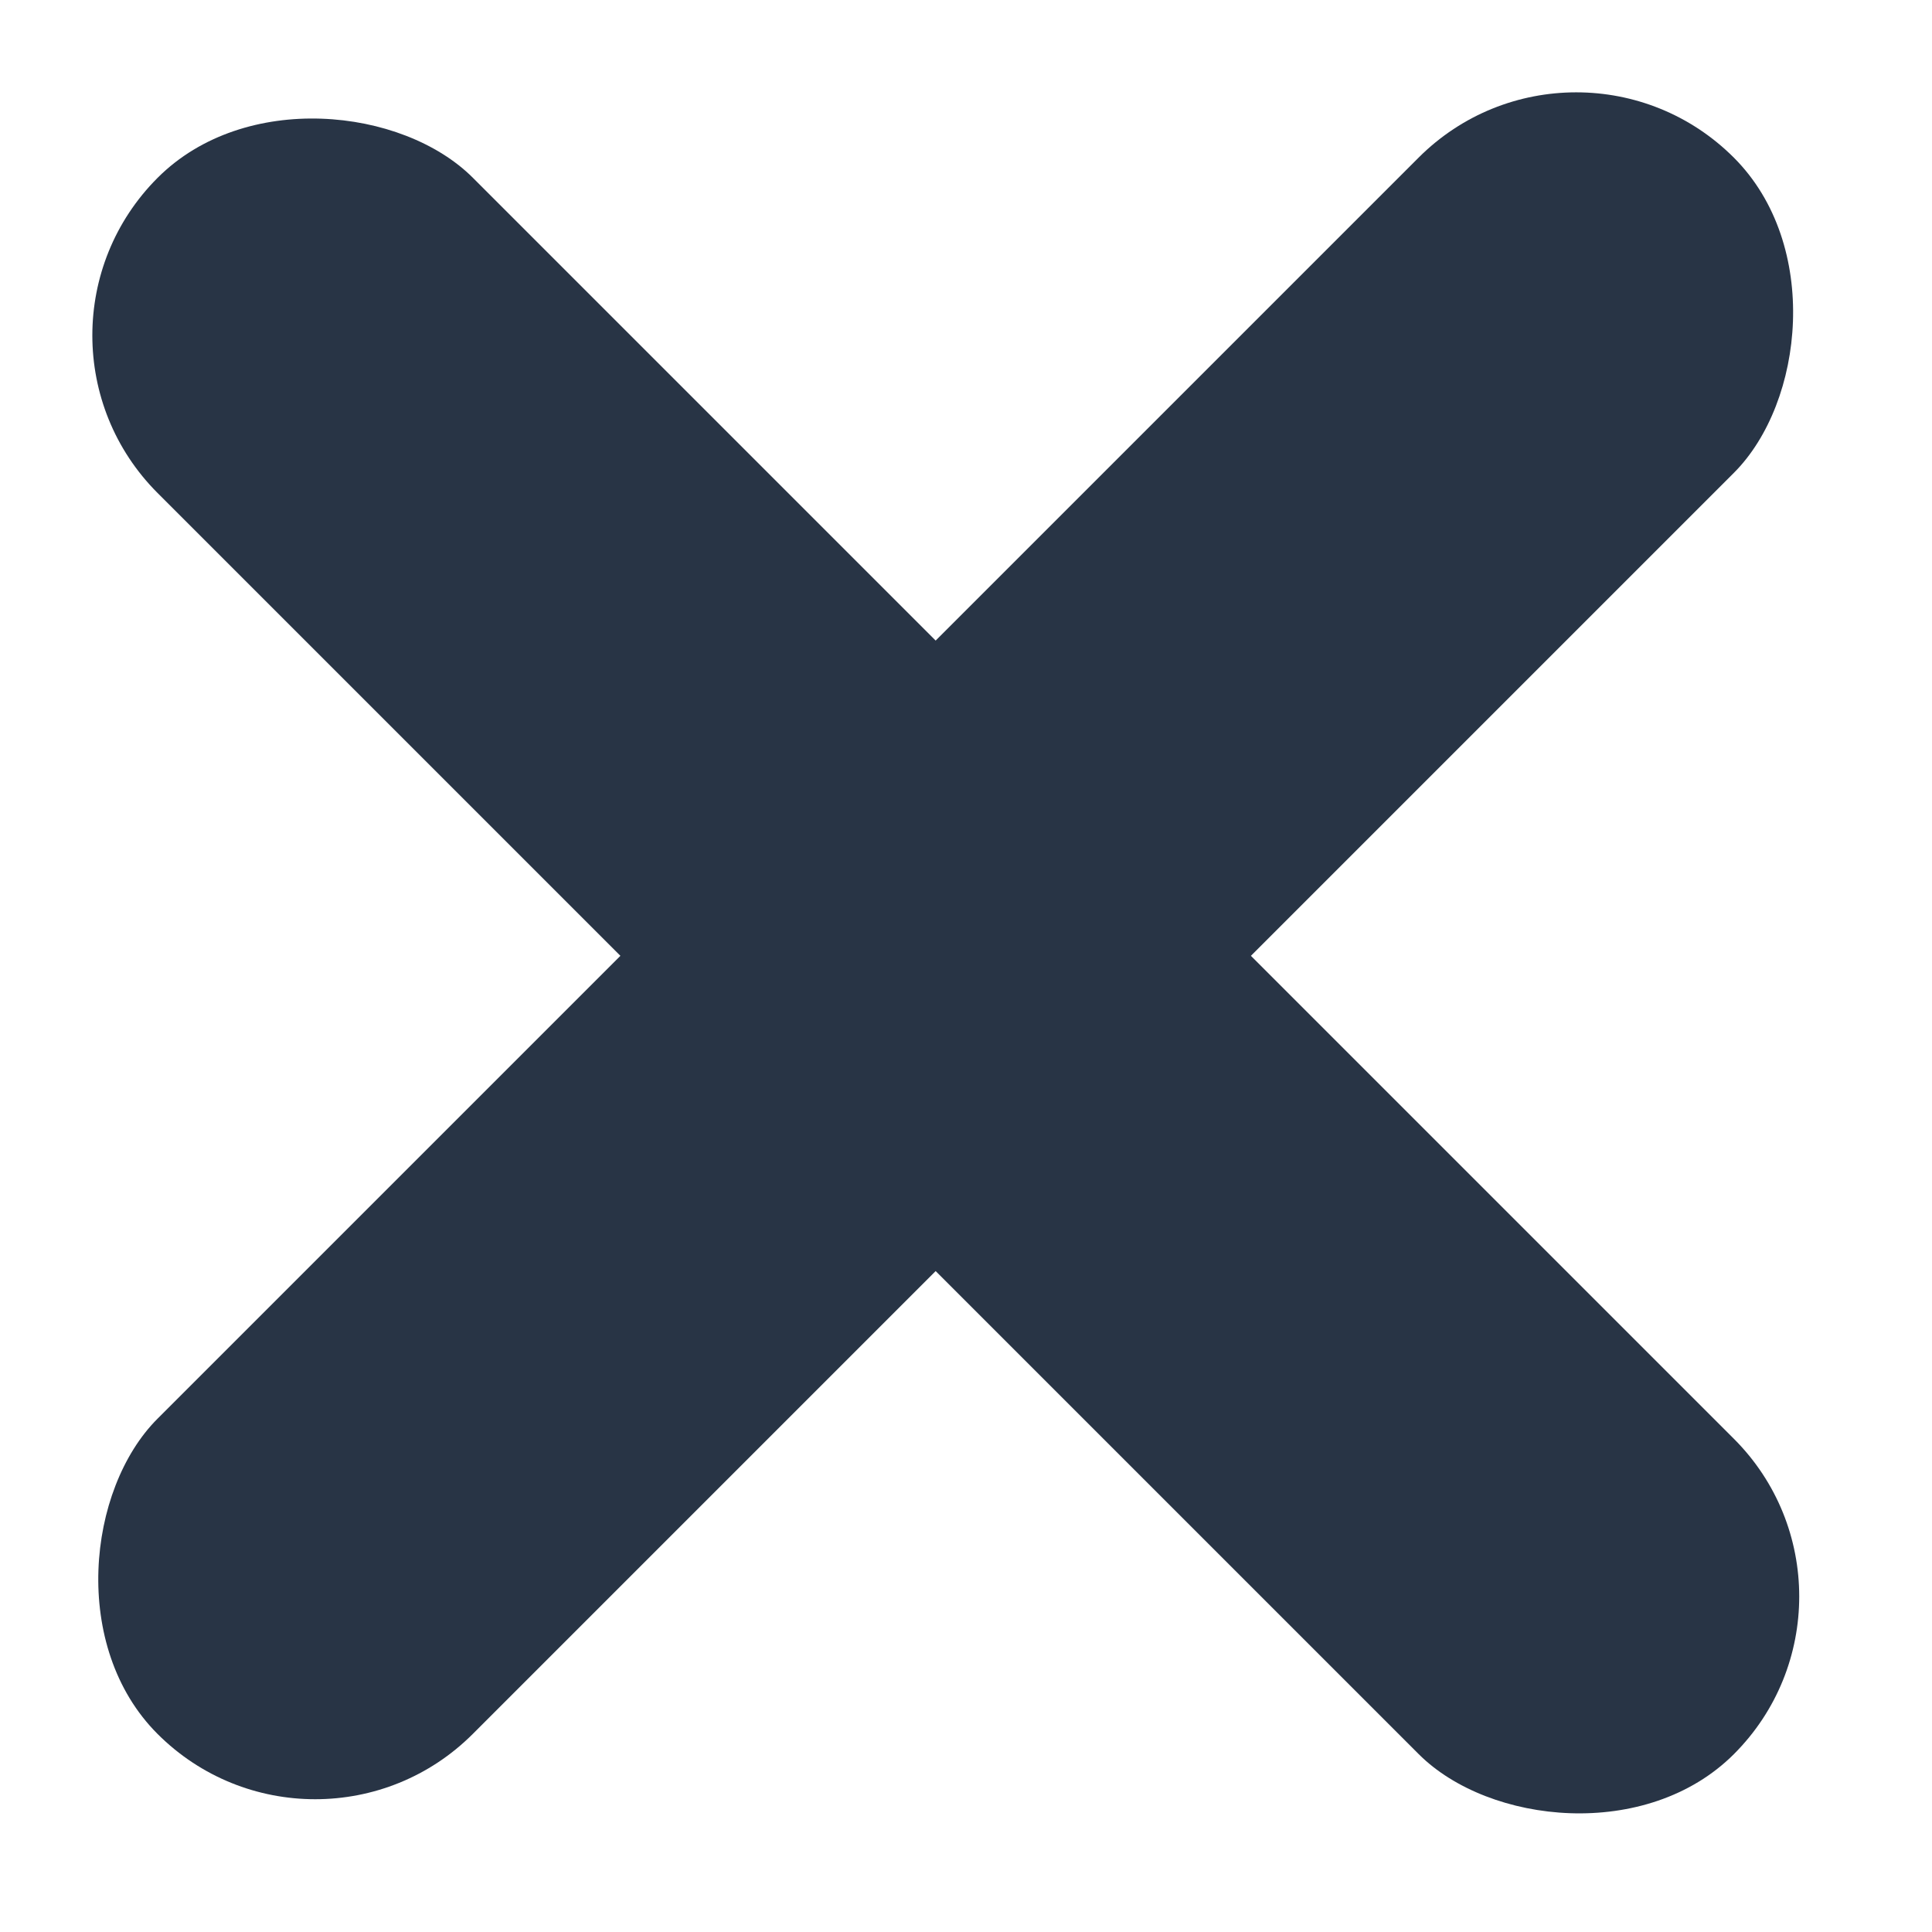
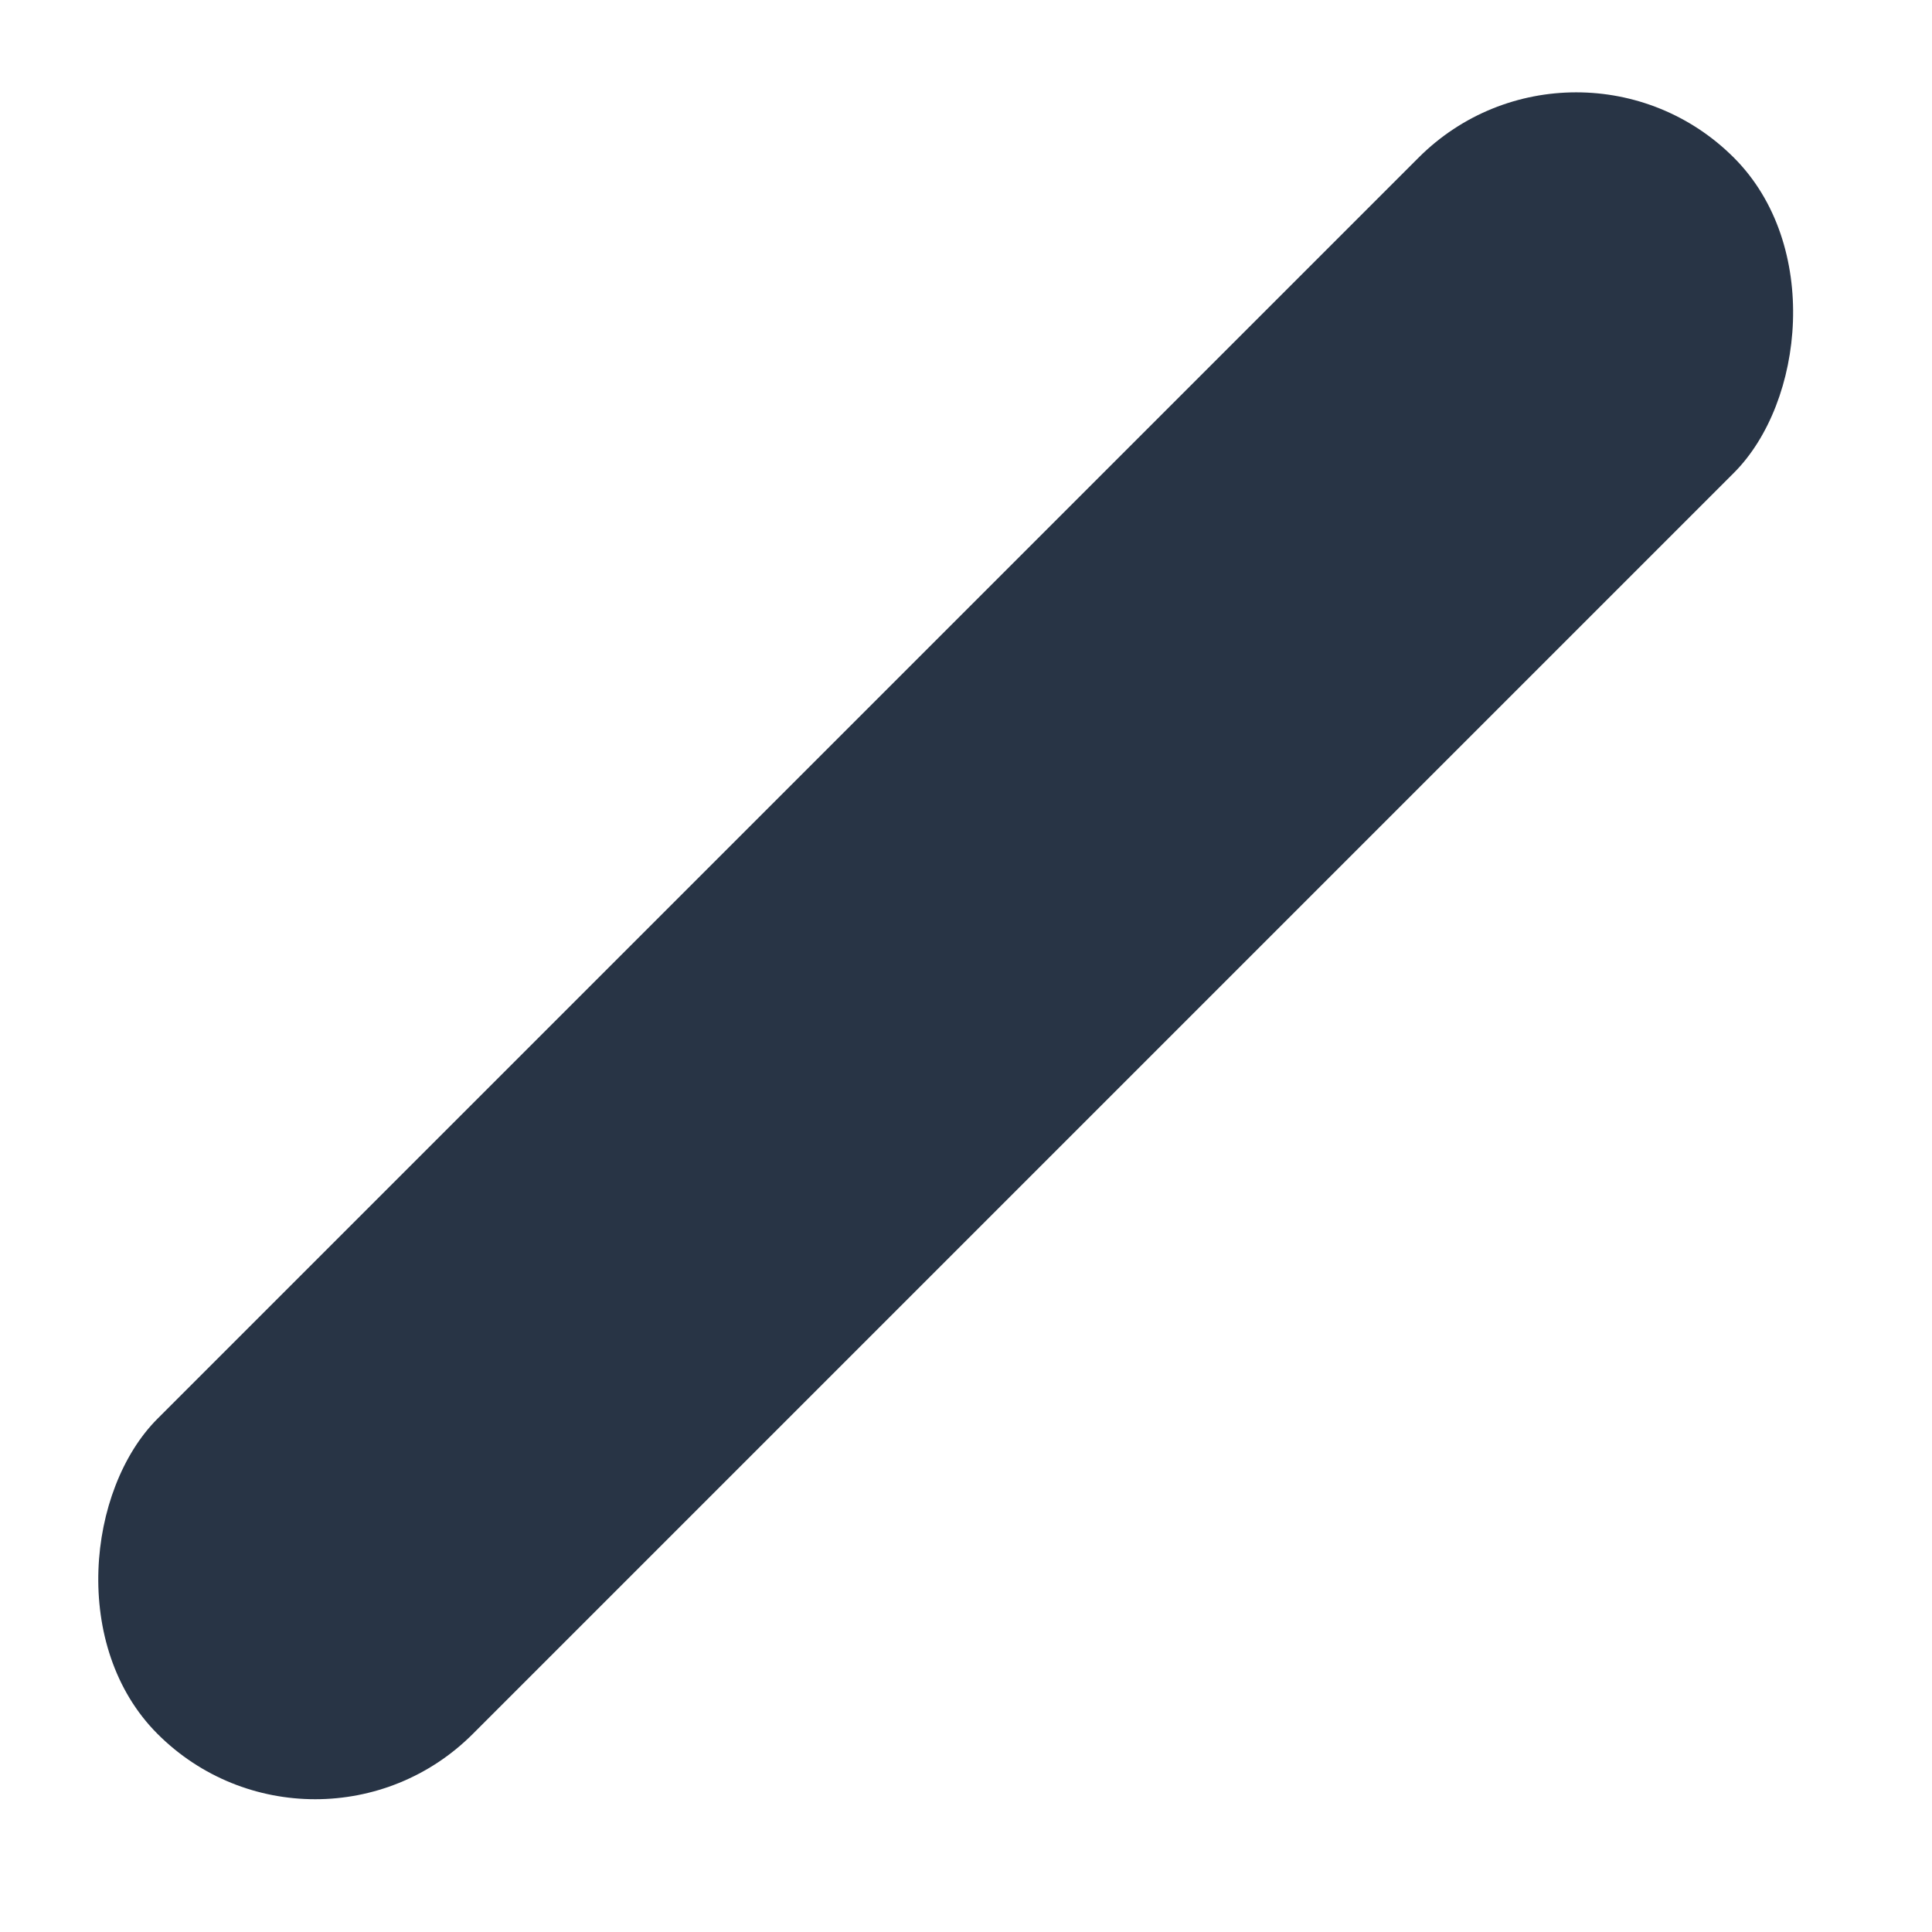
<svg xmlns="http://www.w3.org/2000/svg" width="13" height="13" viewBox="0 0 13 13" fill="none">
-   <rect y="2.257" width="3" height="15" rx="1.5" transform="rotate(-45 0 2.257)" fill="#283445" />
  <rect x="10.606" width="3" height="15" rx="1.5" transform="rotate(45 10.606 0)" fill="#283445" />
</svg>